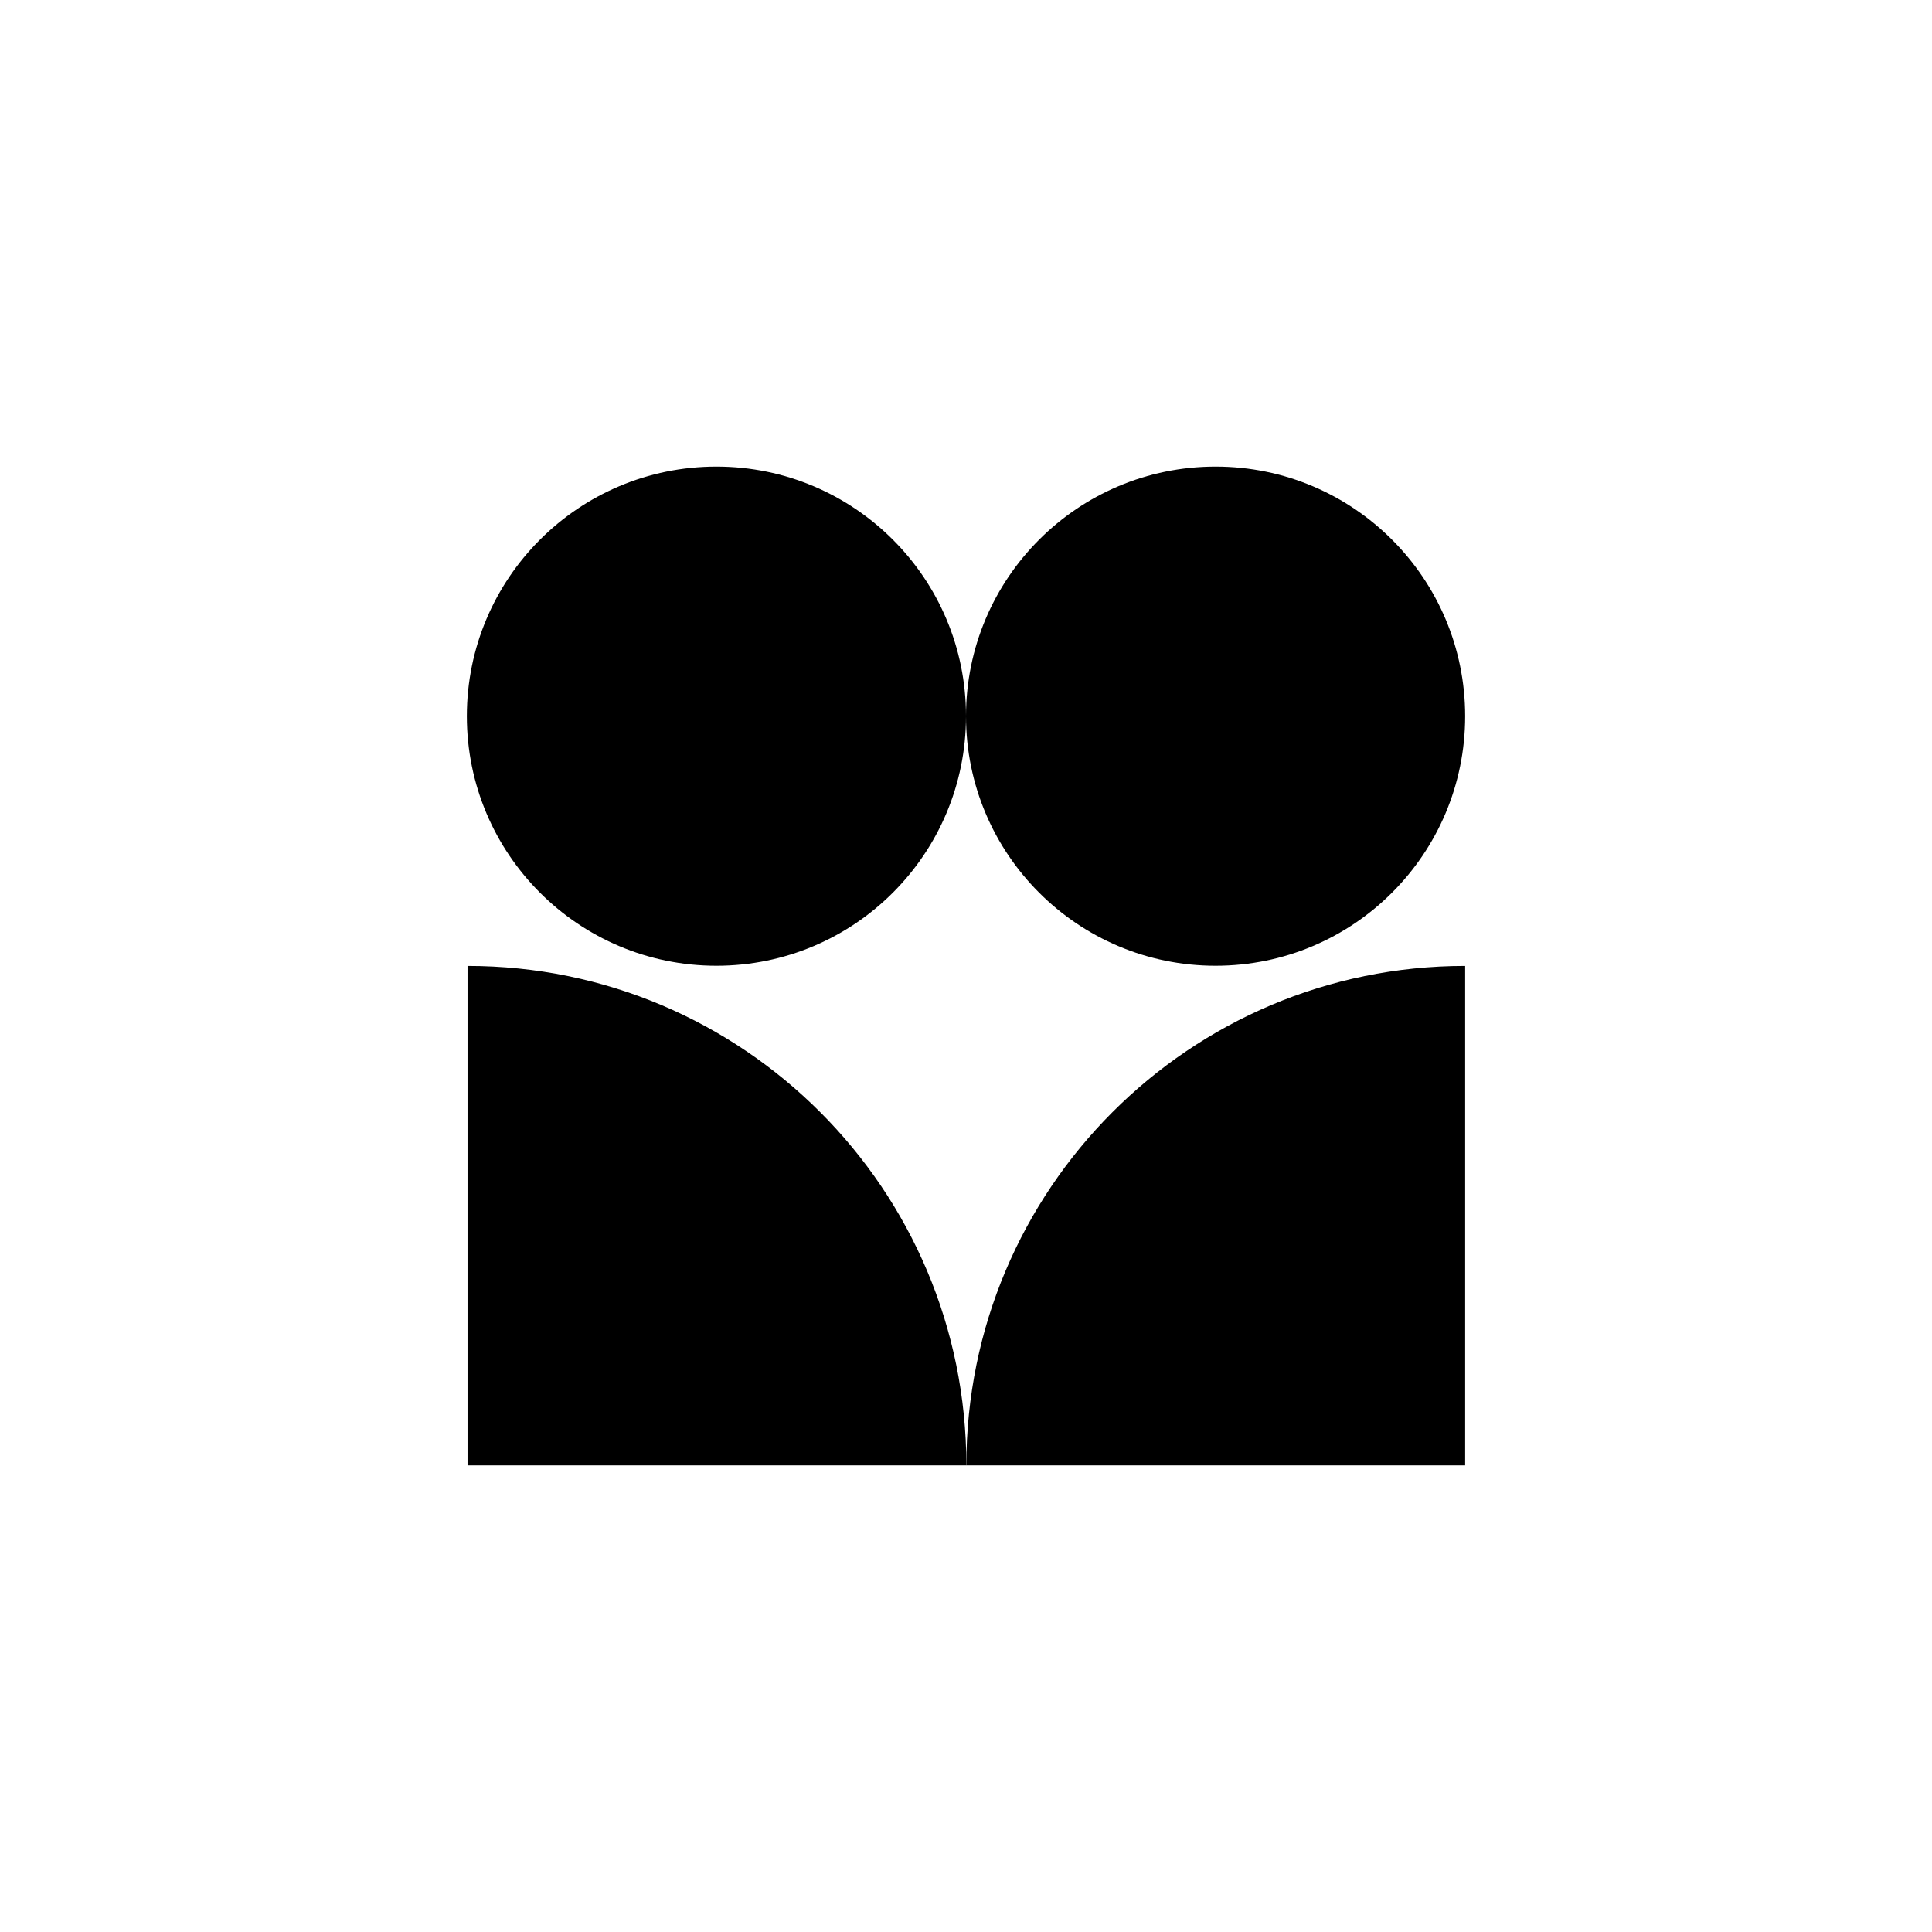
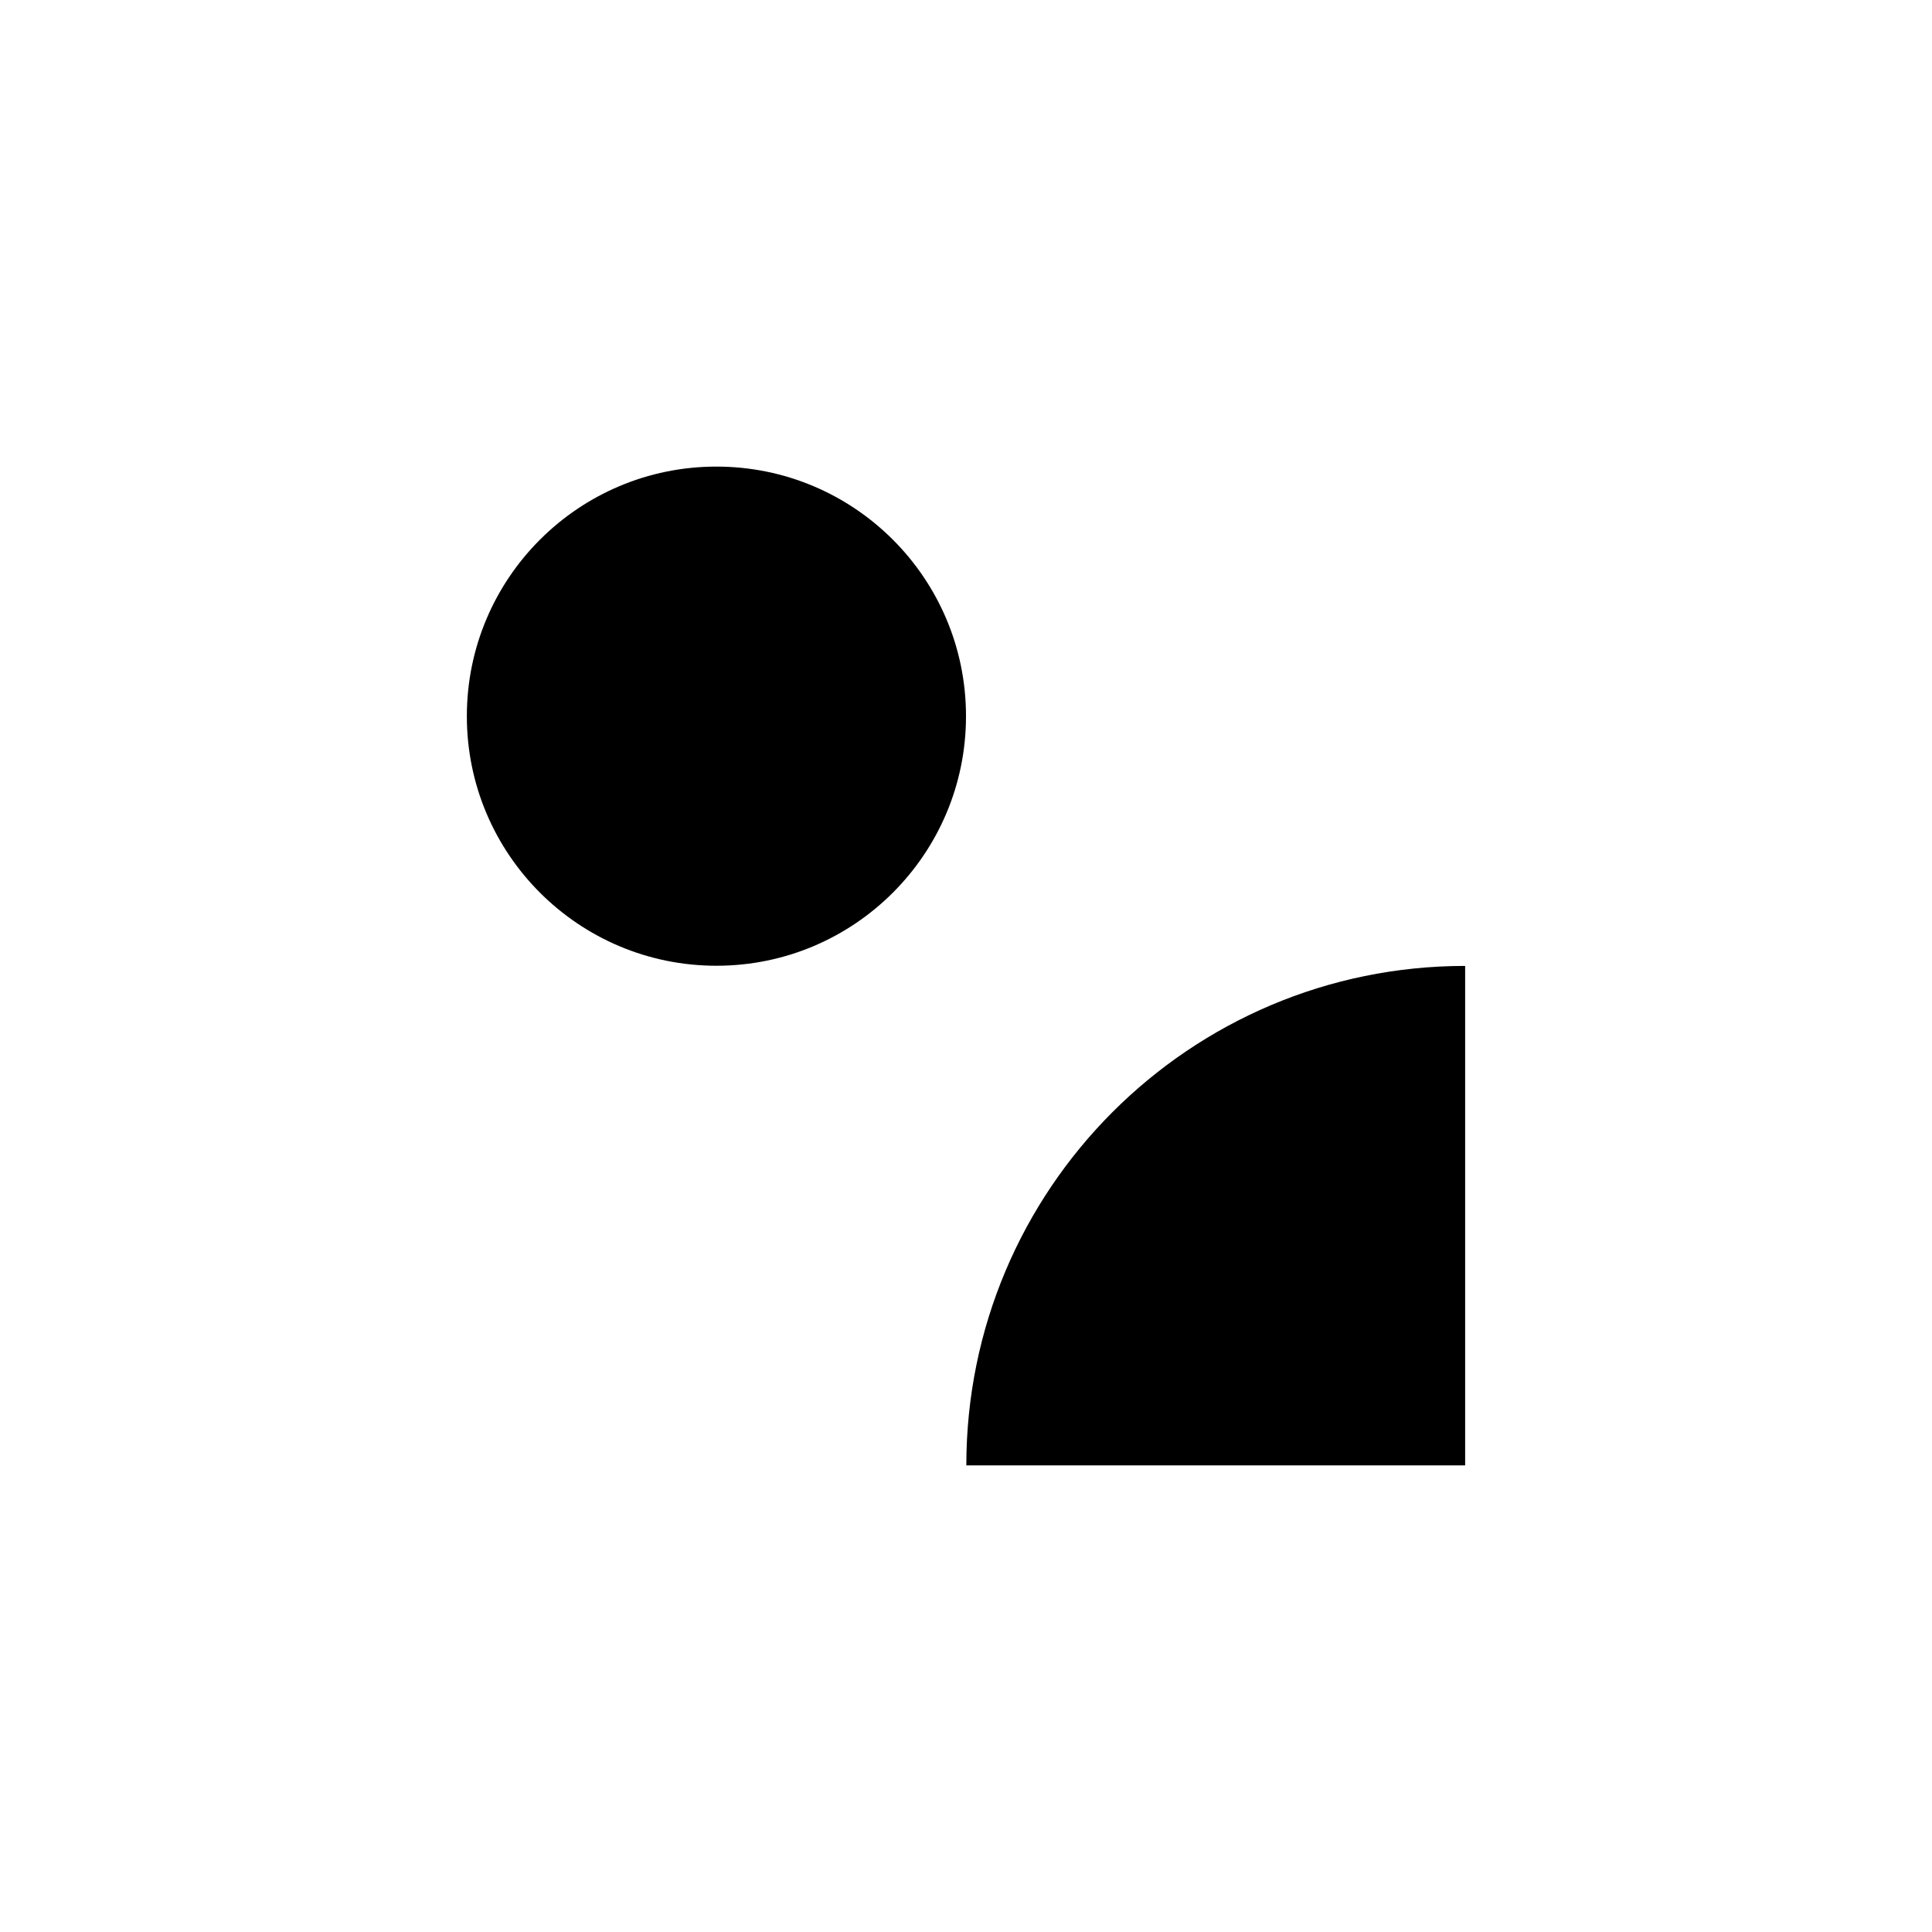
<svg xmlns="http://www.w3.org/2000/svg" version="1.1" id="Layer_1" x="0px" y="0px" viewBox="0 0 1000 1000" style="enable-background:new 0 0 1000 1000;" xml:space="preserve">
  <g>
    <g>
-       <path d="M241.99,499.96c142.54,0,258.19,115.64,258.19,258.53H241.99V499.96z" />
      <path d="M758.36,499.96c-142.54,0-258.19,115.64-258.19,258.53h258.19V499.96z" />
      <circle cx="370.82" cy="370.69" r="129.18" />
-       <circle cx="629.18" cy="370.69" r="129.18" />
    </g>
  </g>
</svg>